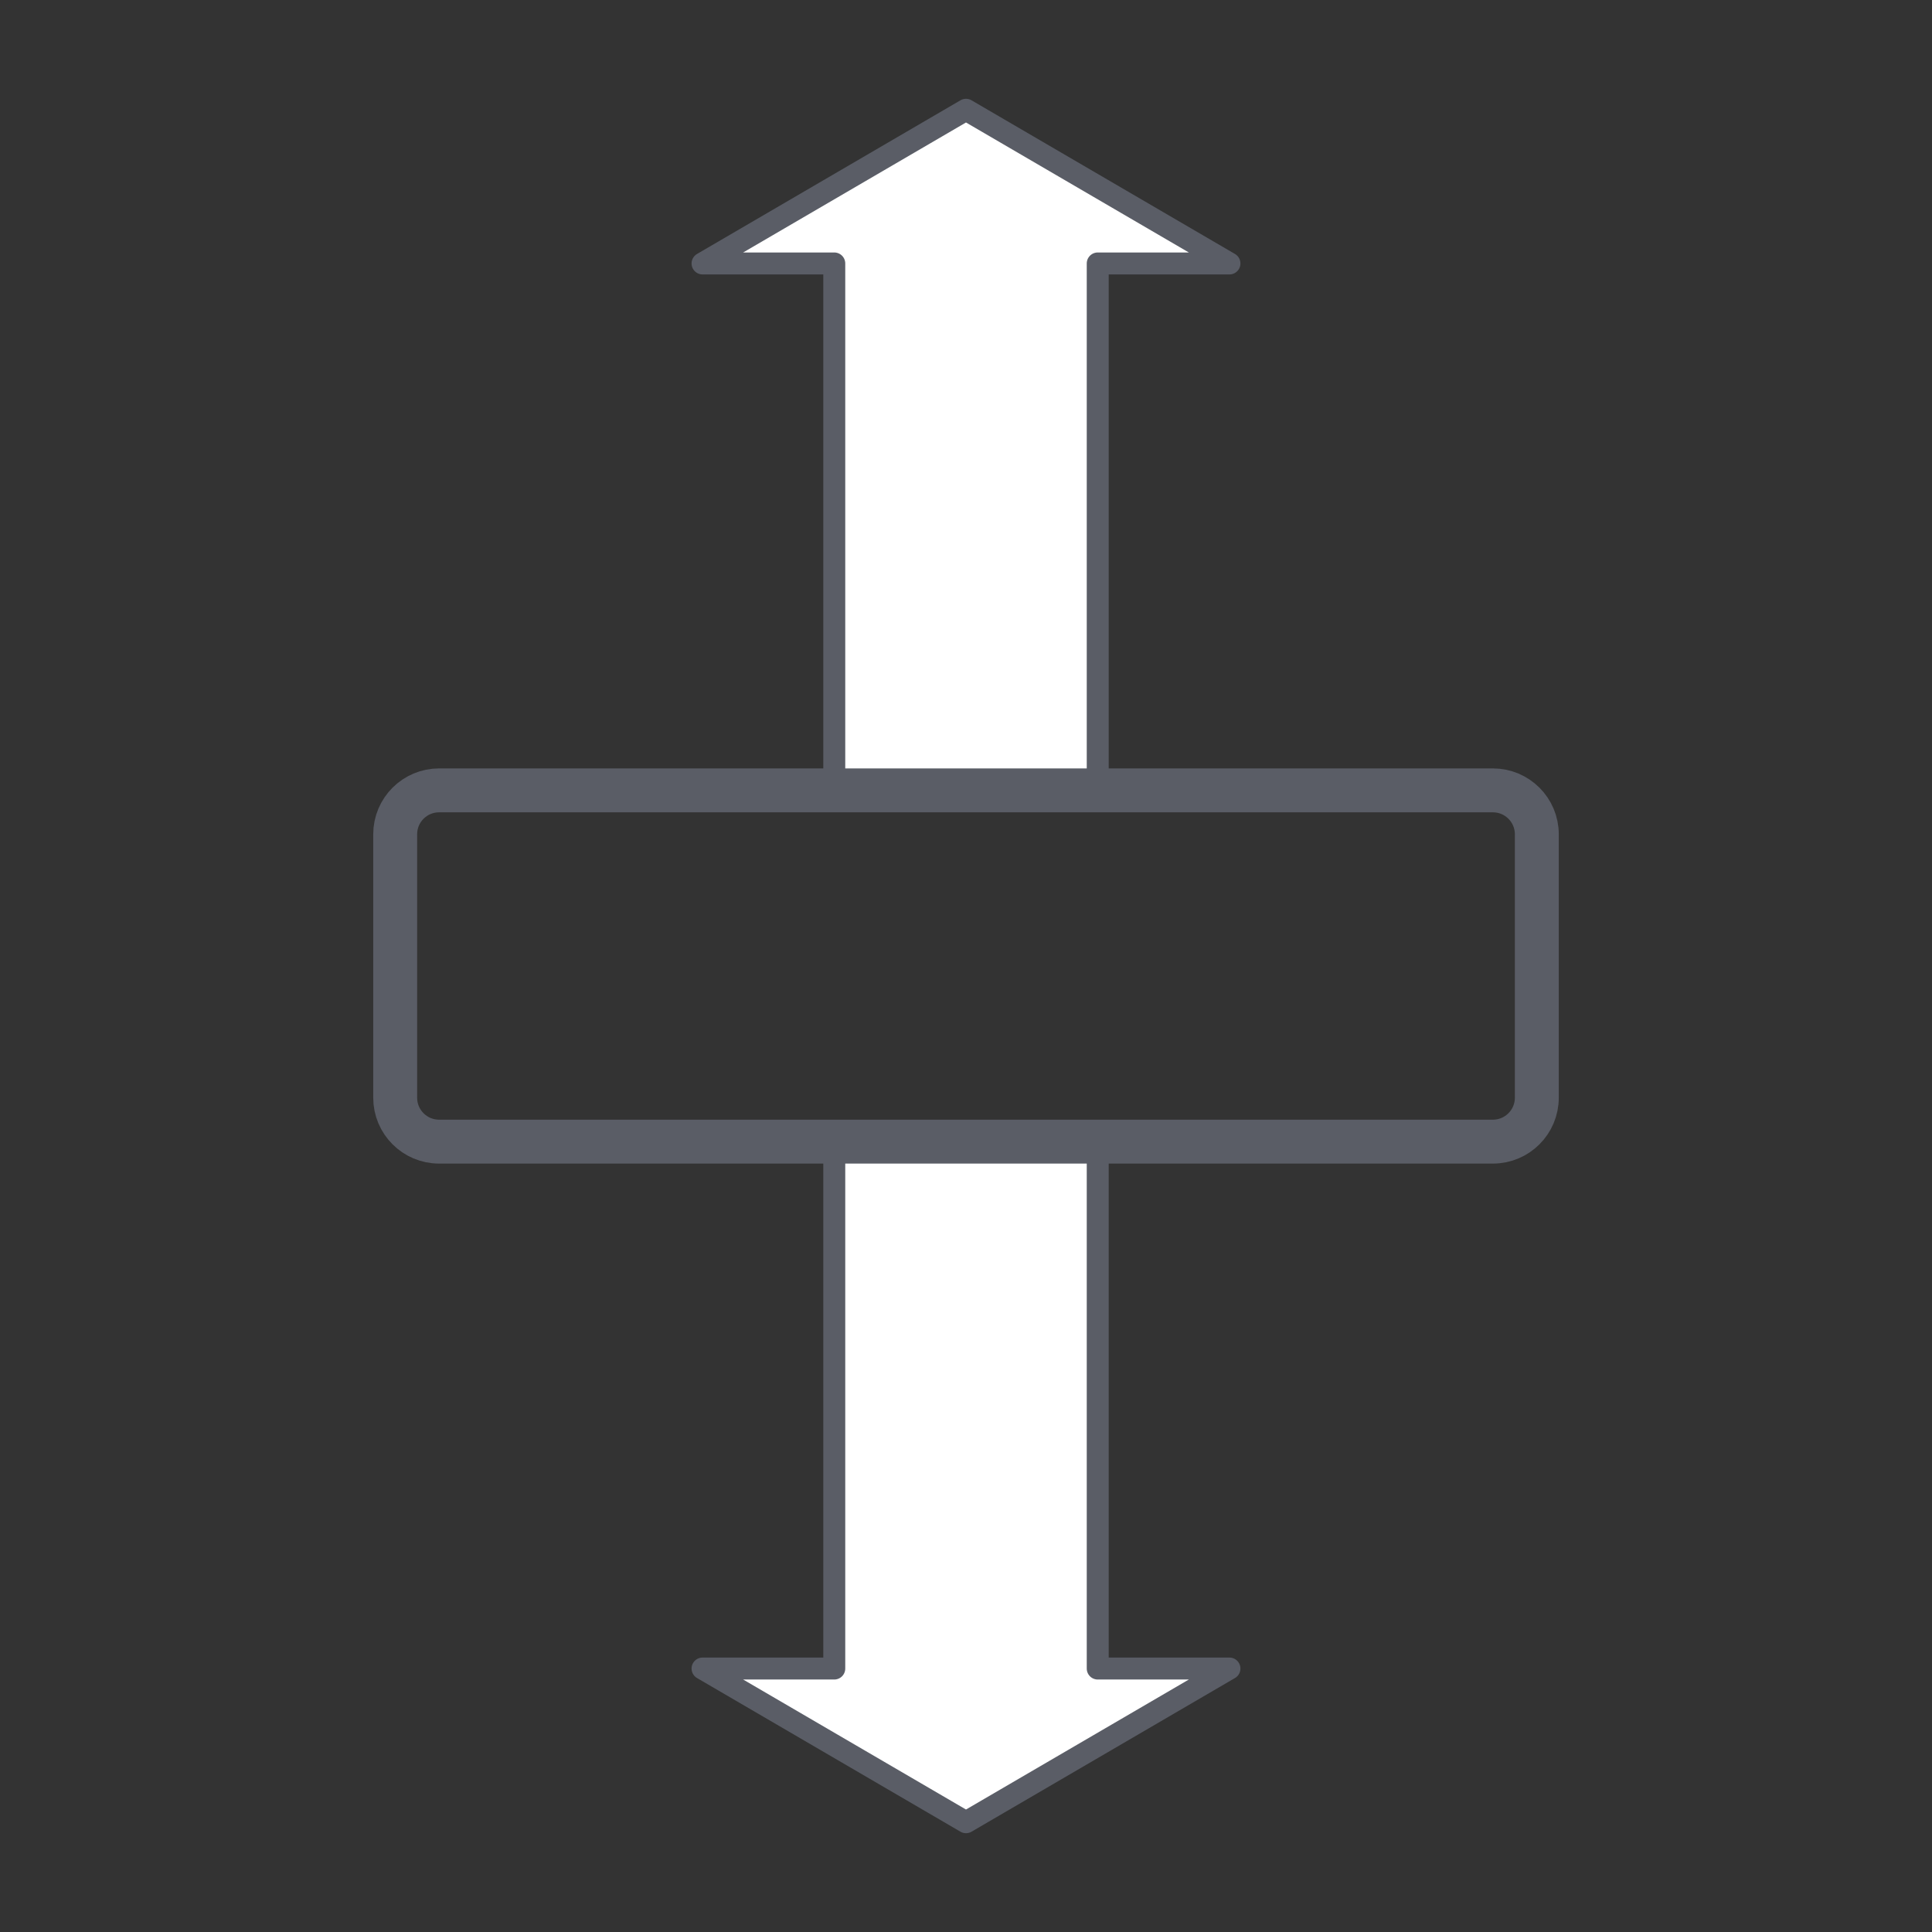
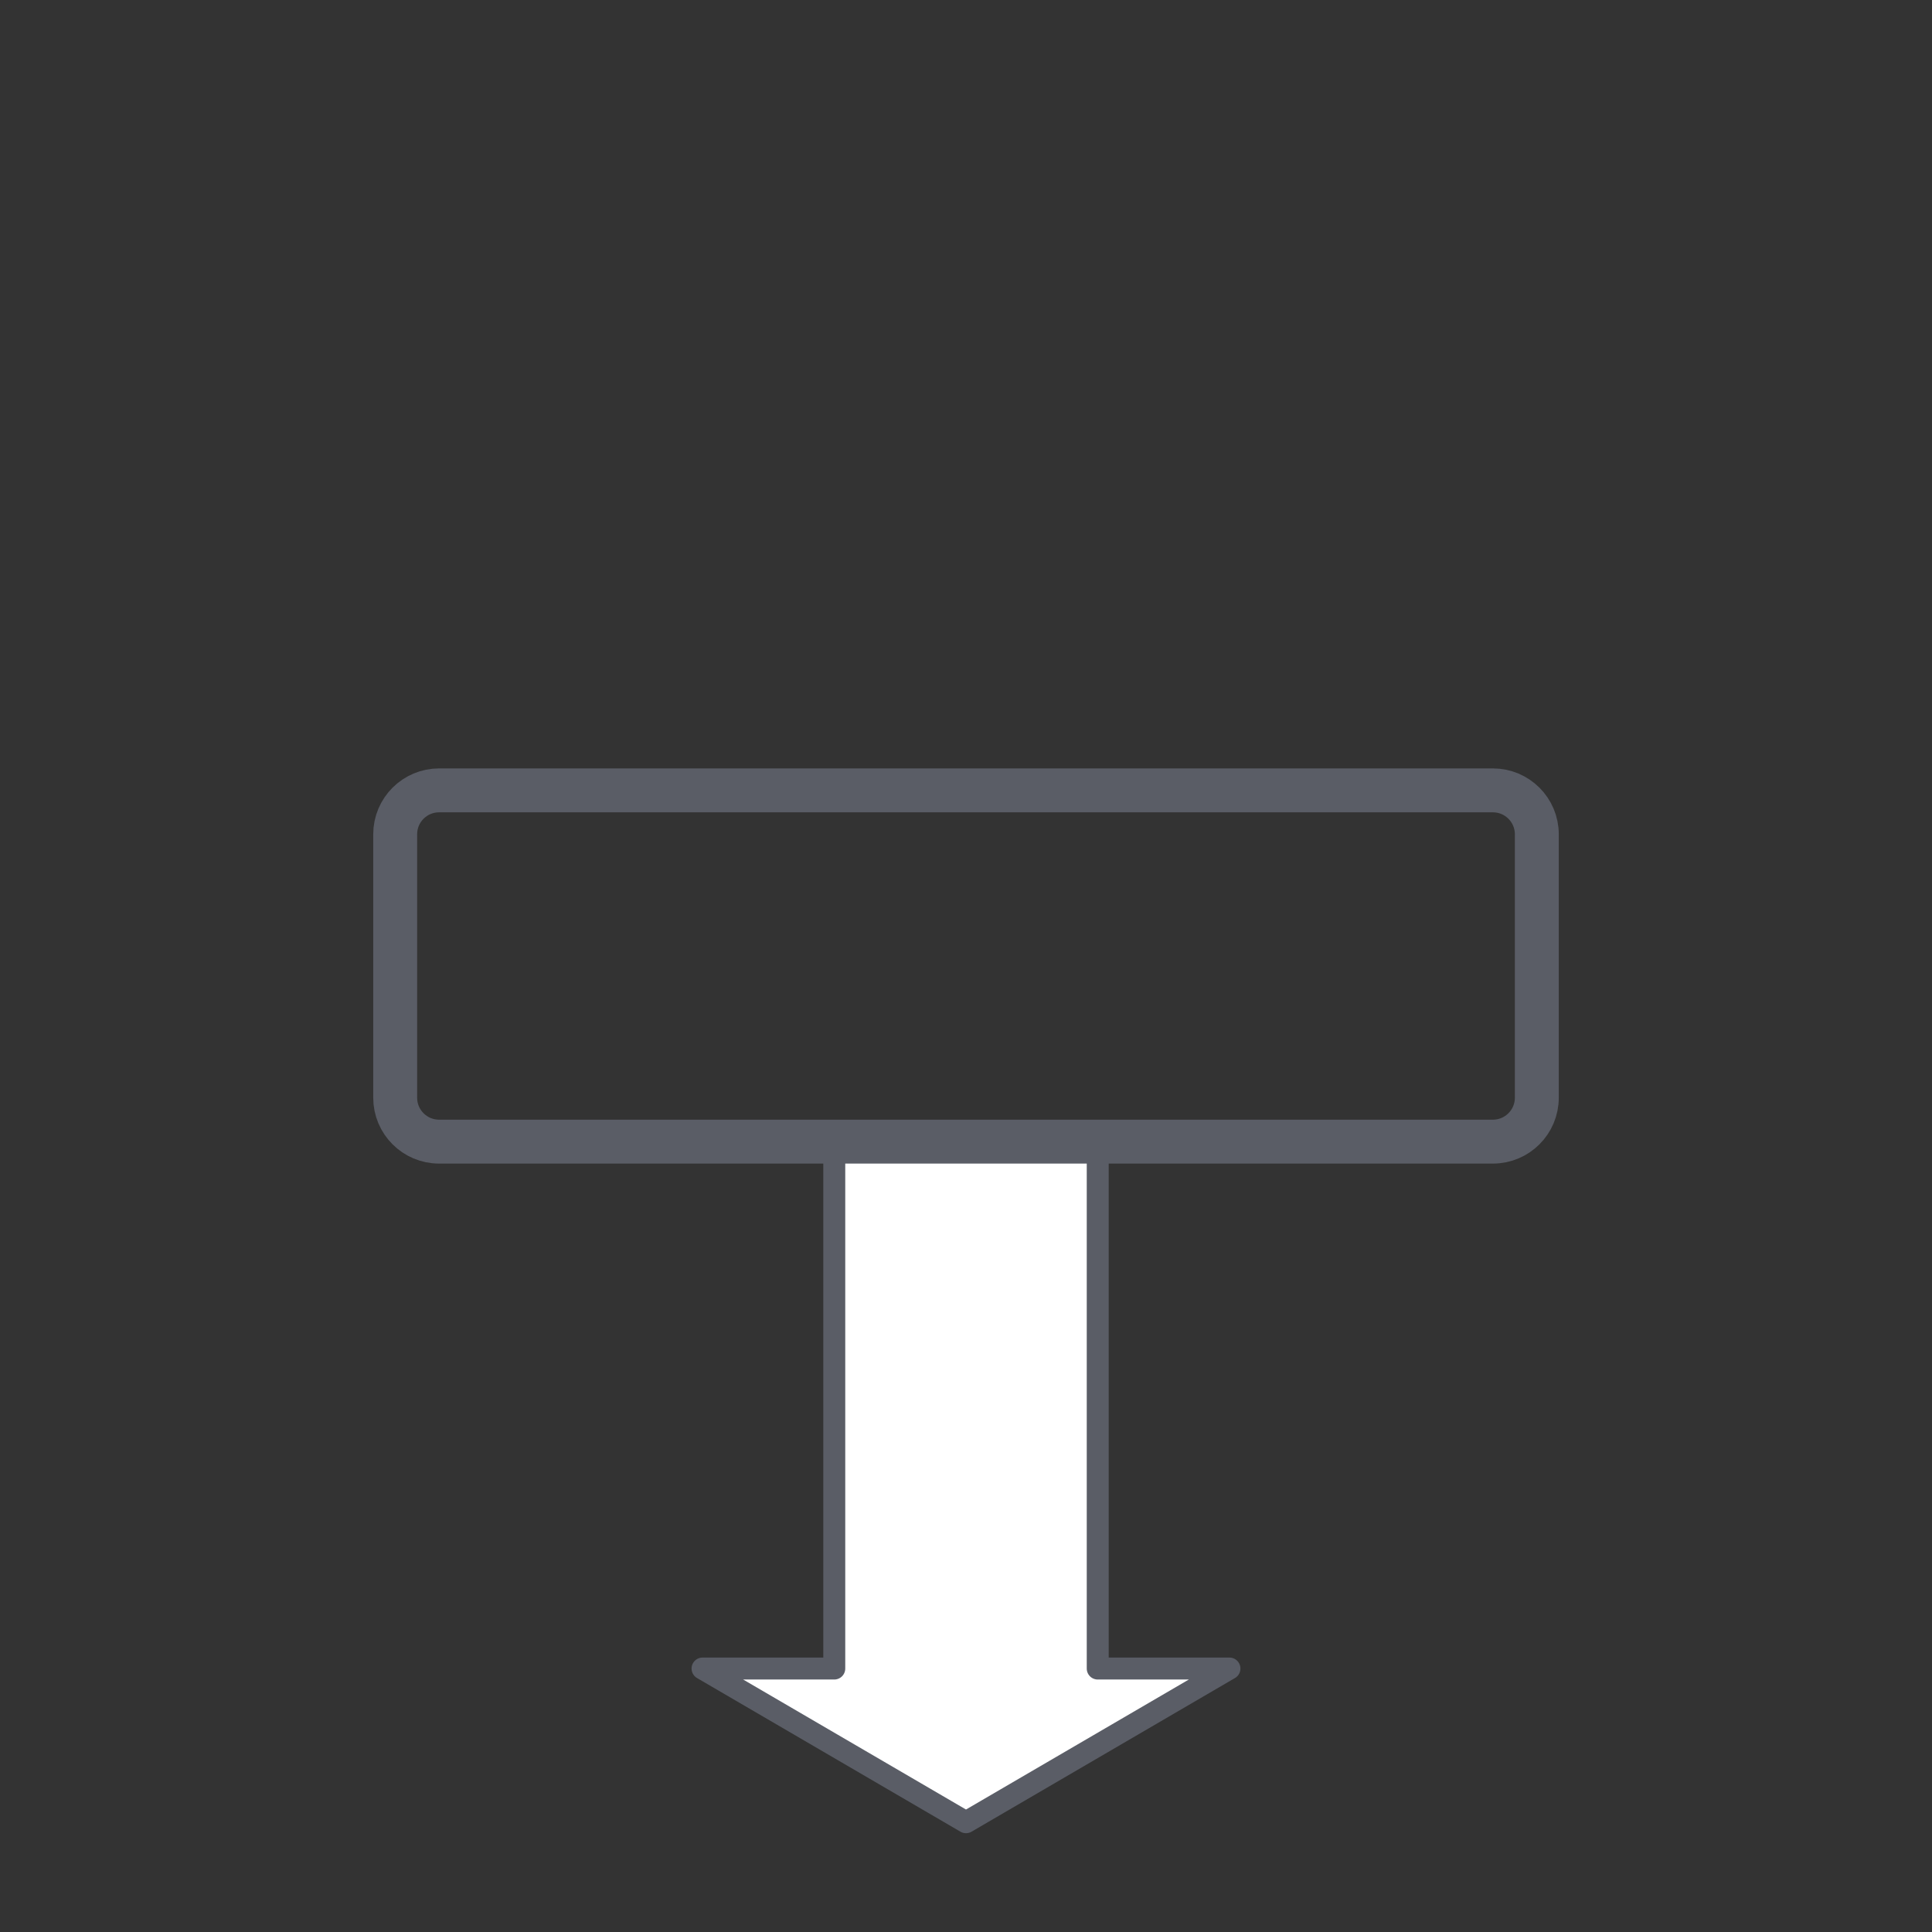
<svg xmlns="http://www.w3.org/2000/svg" width="44px" height="44px" viewBox="0 0 44 44" version="1.1">
  <rect x="0" y="0" width="44" height="44" fill="#333333" stroke="none" />
  <title>icn_airdiffusion_fa</title>
  <g id="icn_airdiffusion_fa" stroke="none" fill="none" stroke-linejoin="round">
    <polygon id="down" stroke="#5A5D66" stroke-width="0.5" fill="#FFFFFF" fill-rule="evenodd" stroke-linecap="round" points="22 41.5 28 38 25 38 25 26 19 26 19 38 16 38" />
-     <polygon id="up" stroke="#5A5D66" stroke-width="0.5" fill="#FFFFFF" fill-rule="evenodd" stroke-linecap="round" points="22 2.5 28 6 25 6 25 18 19 18 19 6 16 6" />
    <path d="M10,18 L34,18 C34.552,18 35,18.448 35,19 L35,25 C35,25.552 34.552,26 34,26 L10,26 C9.448,26 9,25.552 9,25 L9,19 C9,18.448 9.448,18 10,18 Z" id="frame" stroke="#5A5D66" stroke-width="1" />
  </g>
</svg>